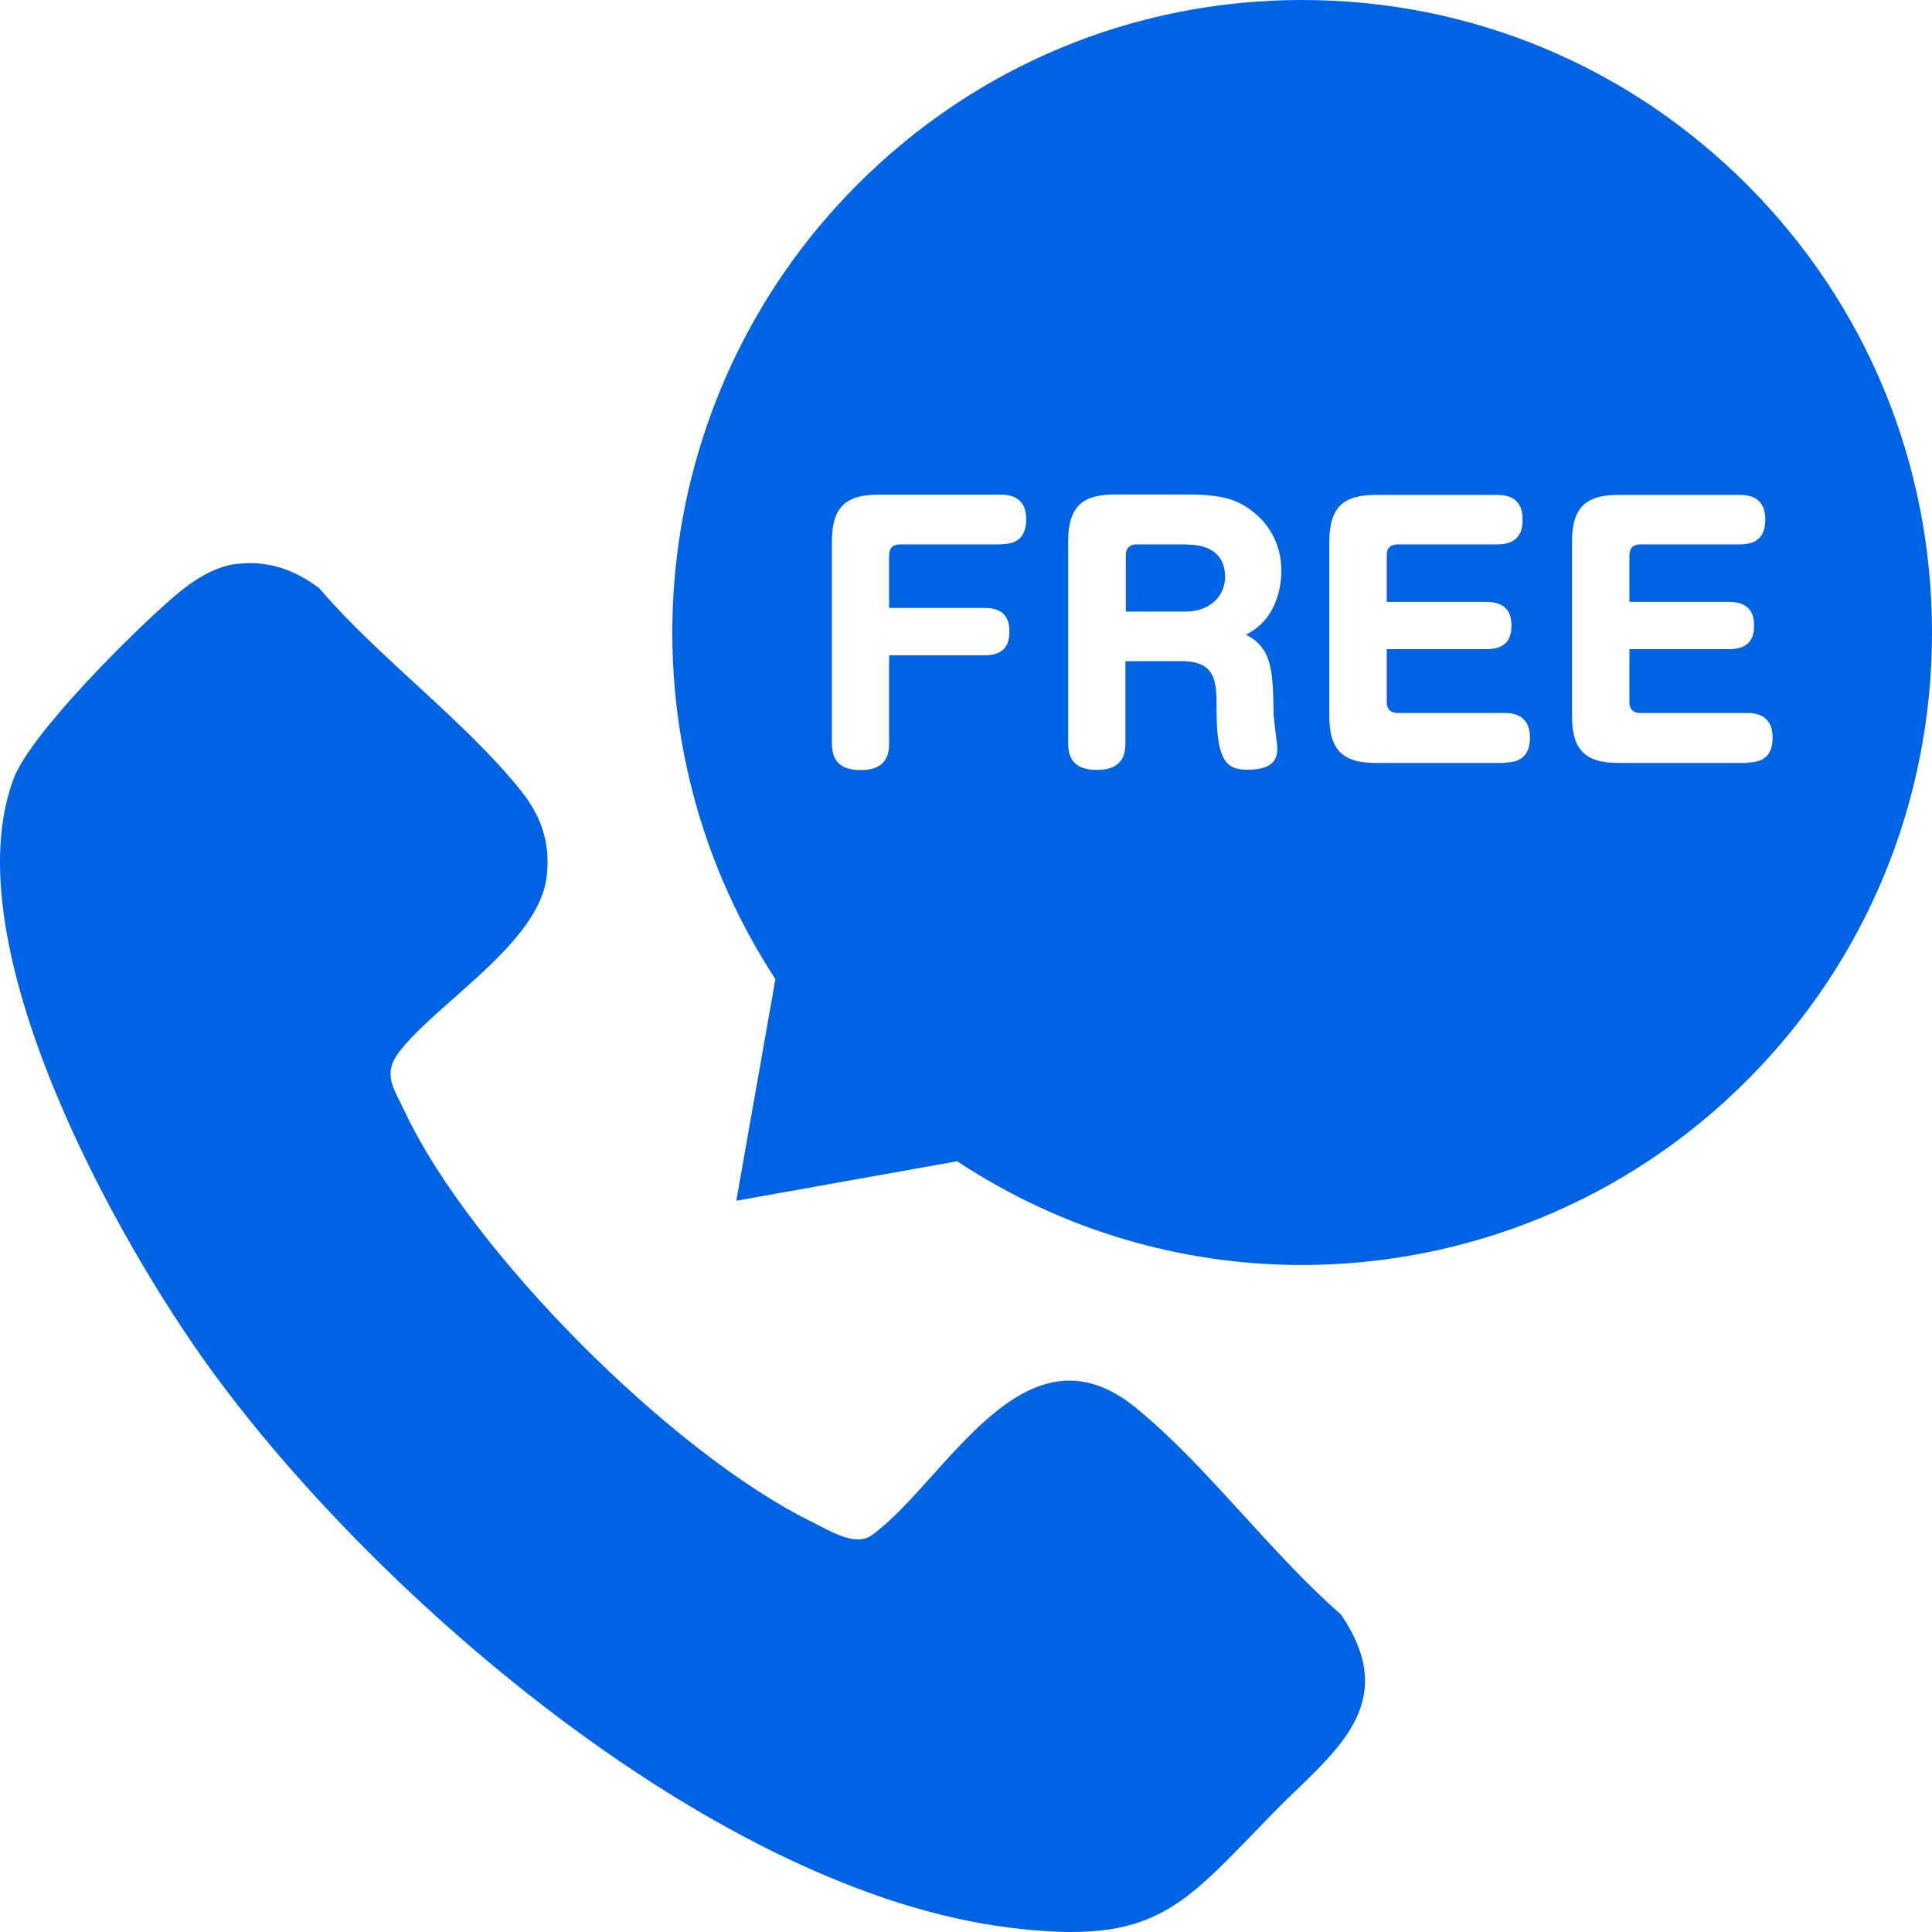
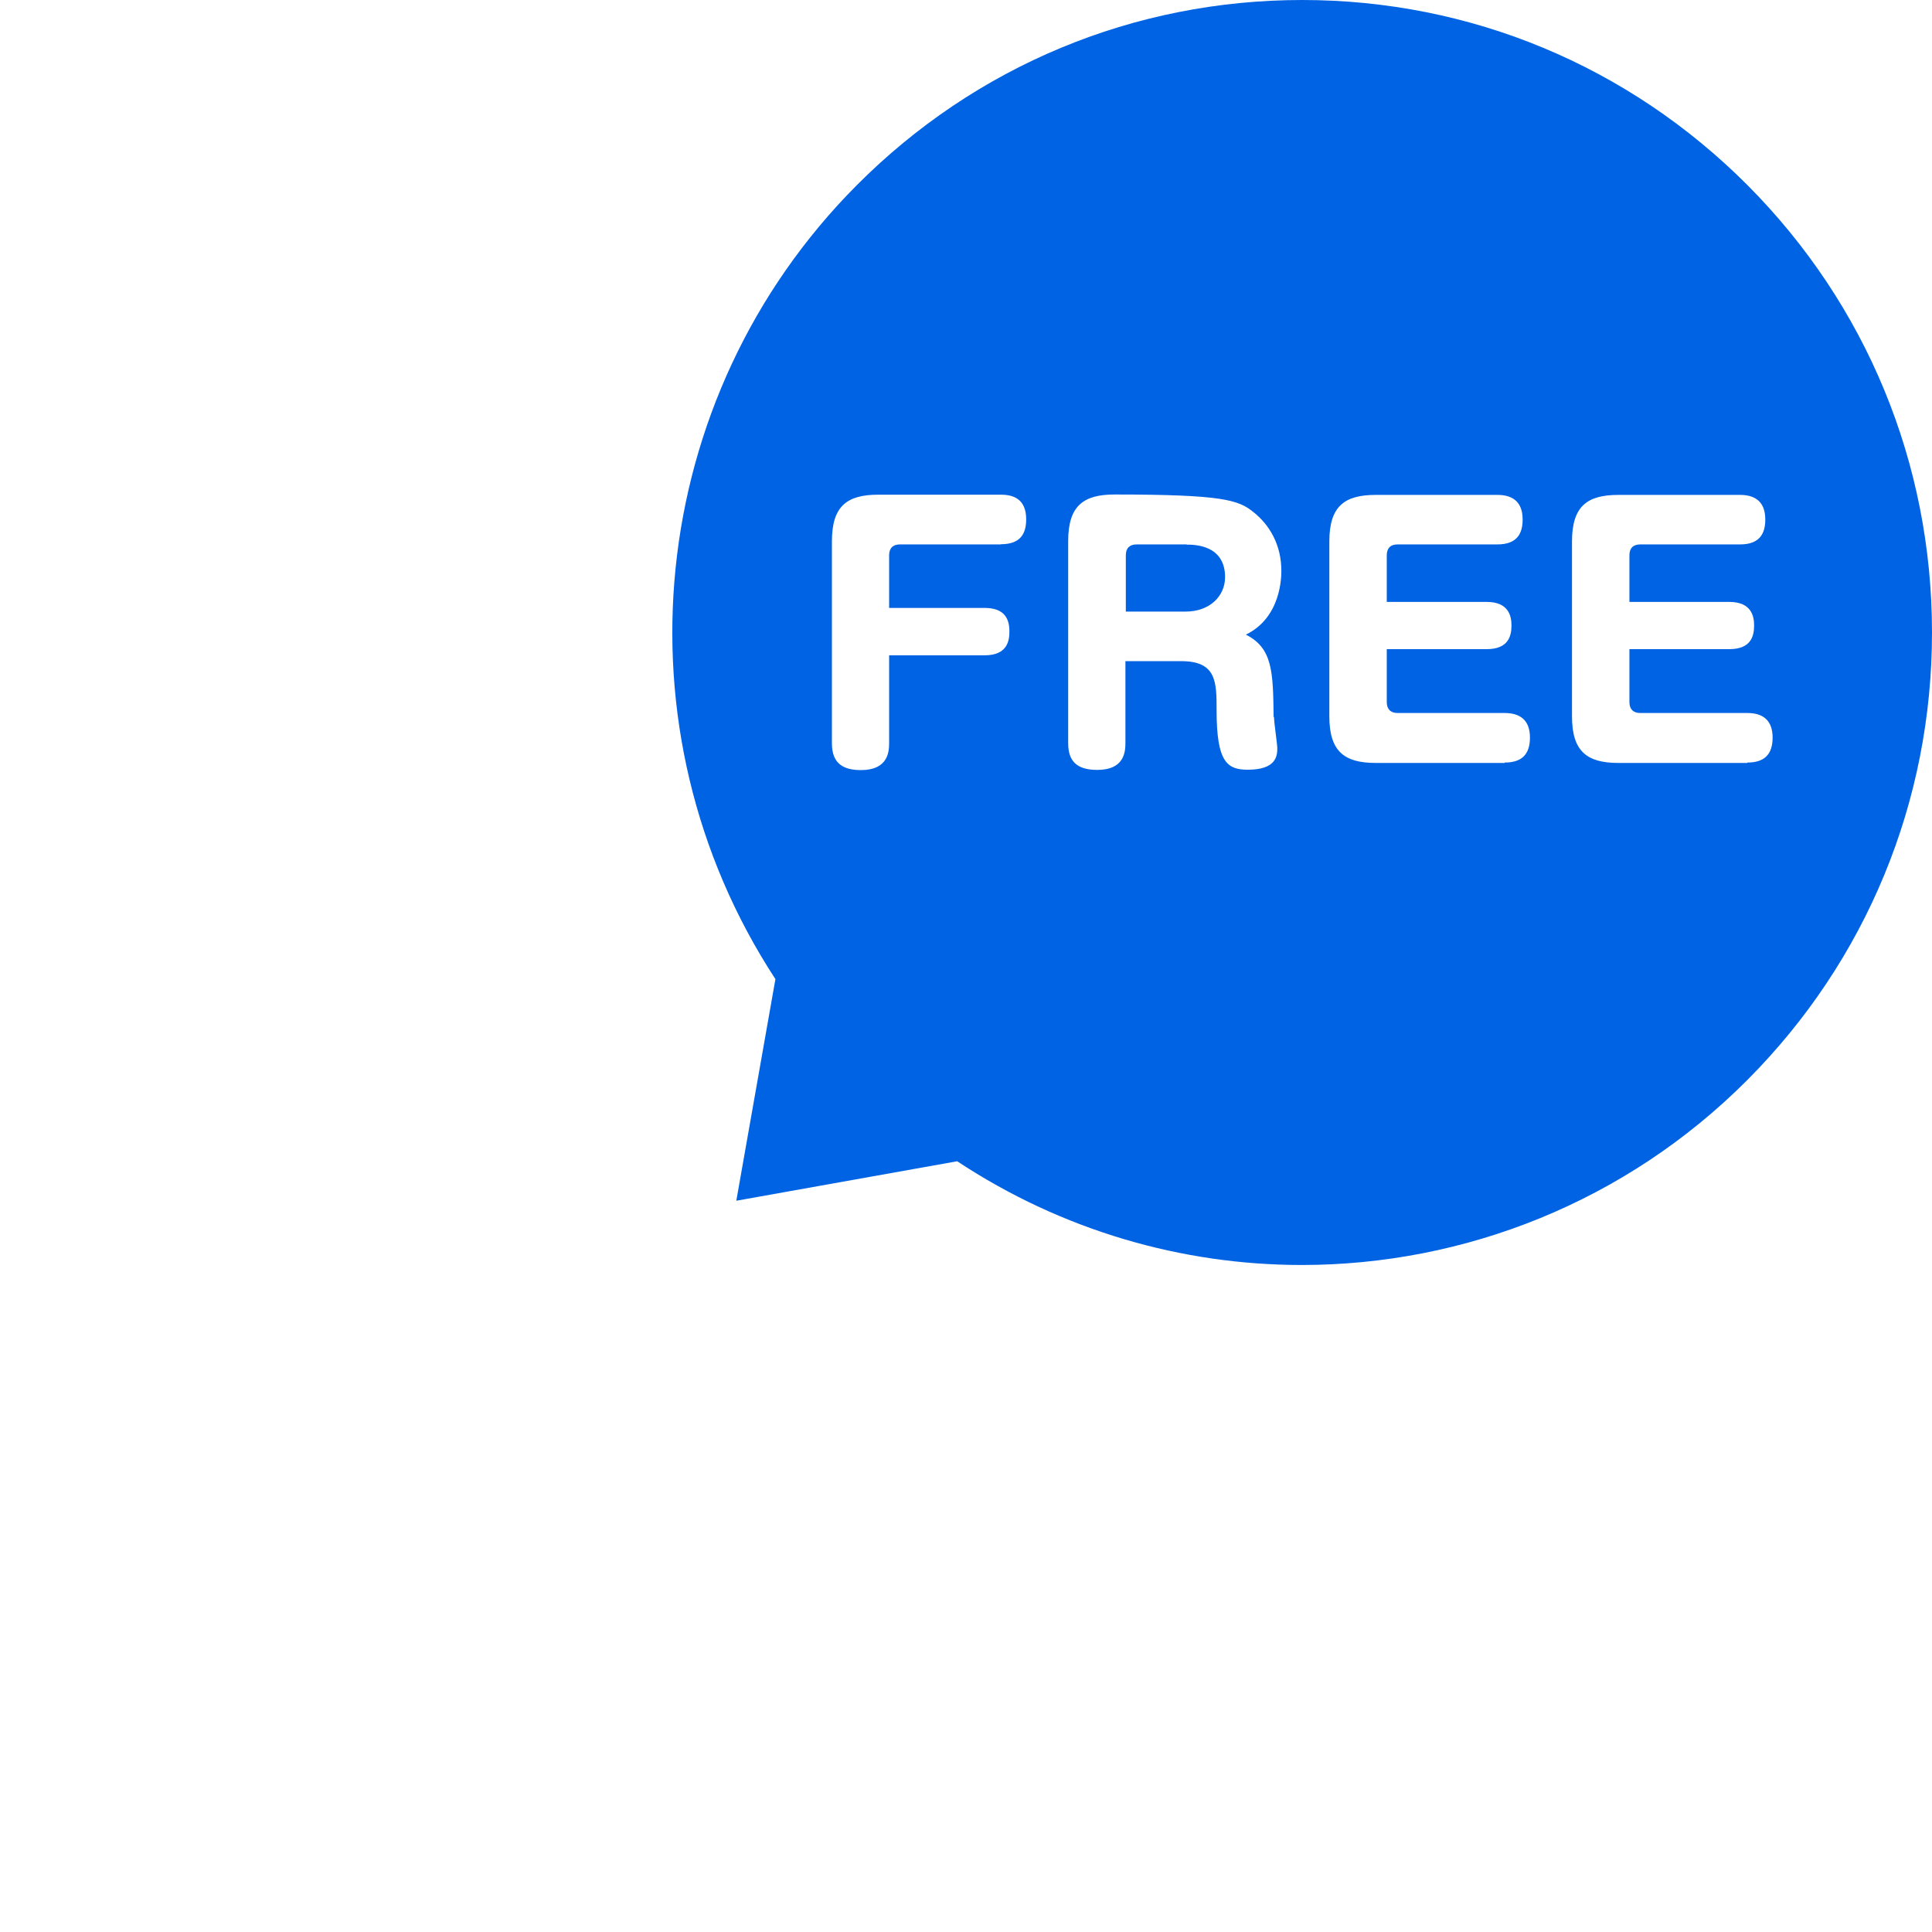
<svg xmlns="http://www.w3.org/2000/svg" width="62" height="62" viewBox="0 0 62 62" fill="none">
-   <path d="M7.59 18.1C8.567 17.969 9.47 18.286 10.243 18.876C12.136 21.093 14.913 23.125 16.706 25.36C17.368 26.186 17.665 27.037 17.547 28.106C17.312 30.255 14.059 32.149 12.822 33.739C12.259 34.466 12.63 34.907 12.989 35.671C15.111 40.18 21.568 46.633 26.027 48.825C26.608 49.111 27.443 49.658 27.988 49.26C30.356 47.527 32.849 42.261 36.43 45.161C38.706 47.006 40.778 49.85 43.029 51.807C45.058 54.769 42.671 56.316 40.852 58.185C37.914 61.198 37.098 62.44 32.416 61.862C23.095 60.713 12.235 51.422 6.835 44.043C3.718 39.788 -1.558 30.279 0.44 24.982C0.984 23.534 4.349 20.193 5.623 19.112C6.18 18.64 6.848 18.193 7.59 18.094V18.1Z" fill="#0063E4" />
  <path d="M38.083 17.471H36.475C36.252 17.471 36.129 17.59 36.129 17.819V19.627H38.04C38.837 19.627 39.314 19.117 39.314 18.521C39.314 17.478 38.318 17.478 38.083 17.478V17.471Z" fill="#0063E4" />
-   <path d="M56.081 5.944C52.259 2.112 47.187 0 41.788 0C36.388 0 31.31 2.112 27.494 5.944C20.709 12.757 19.646 23.409 24.884 31.421L23.629 38.533L30.717 37.266C34.094 39.496 37.941 40.595 41.775 40.595C46.989 40.595 52.172 38.576 56.081 34.651C59.897 30.819 62 25.72 62 20.297C62 14.875 59.897 9.776 56.081 5.944ZM32.121 17.471H28.88C28.651 17.471 28.533 17.596 28.533 17.819V19.509H31.595C32.207 19.509 32.393 19.825 32.393 20.26C32.393 20.534 32.349 21.03 31.595 21.03H28.533V23.85C28.533 24.117 28.503 24.713 27.63 24.713C27.074 24.713 26.697 24.515 26.697 23.856V17.372C26.697 16.242 27.179 15.875 28.187 15.875H32.121C32.541 15.875 32.931 16.03 32.931 16.664C32.931 17.086 32.782 17.465 32.121 17.465V17.471ZM40.885 23.018C40.885 23.186 40.99 23.881 40.99 24.018C40.99 24.273 40.94 24.701 40.044 24.701C39.382 24.701 39.042 24.459 39.042 22.8C39.042 21.881 39.042 21.217 37.904 21.217H36.116V23.844C36.116 24.148 36.067 24.707 35.213 24.707C34.551 24.707 34.279 24.422 34.279 23.85V17.366C34.279 16.235 34.762 15.869 35.77 15.869H38.126C39.252 15.869 39.747 16.049 40.217 16.428C40.755 16.85 41.12 17.503 41.12 18.316C41.12 18.496 41.12 19.813 39.982 20.366C40.841 20.8 40.854 21.558 40.872 23.005L40.885 23.018ZM48.282 24.484H44.15C43.13 24.484 42.66 24.105 42.66 22.987V17.378C42.66 16.248 43.142 15.882 44.15 15.882H48.053C48.461 15.882 48.863 16.037 48.863 16.67C48.863 17.093 48.709 17.471 48.053 17.471H44.849C44.62 17.471 44.503 17.596 44.503 17.819V19.316H47.707C48.43 19.316 48.505 19.788 48.505 20.074C48.505 20.422 48.399 20.832 47.707 20.832H44.503V22.533C44.503 22.757 44.627 22.881 44.849 22.881H48.288C48.783 22.881 49.098 23.111 49.098 23.67C49.098 24.229 48.814 24.471 48.288 24.471L48.282 24.484ZM56.069 24.484H51.937C50.917 24.484 50.447 24.105 50.447 22.987V17.378C50.447 16.248 50.929 15.882 51.937 15.882H55.84C56.248 15.882 56.65 16.037 56.65 16.67C56.65 17.093 56.495 17.471 55.84 17.471H52.636C52.407 17.471 52.29 17.596 52.29 17.819V19.316H55.493C56.217 19.316 56.291 19.788 56.291 20.074C56.291 20.422 56.186 20.832 55.493 20.832H52.29V22.533C52.29 22.757 52.413 22.881 52.636 22.881H56.075C56.57 22.881 56.885 23.111 56.885 23.67C56.885 24.229 56.601 24.471 56.075 24.471L56.069 24.484Z" fill="#0063E4" />
+   <path d="M56.081 5.944C52.259 2.112 47.187 0 41.788 0C36.388 0 31.31 2.112 27.494 5.944C20.709 12.757 19.646 23.409 24.884 31.421L23.629 38.533L30.717 37.266C34.094 39.496 37.941 40.595 41.775 40.595C46.989 40.595 52.172 38.576 56.081 34.651C59.897 30.819 62 25.72 62 20.297C62 14.875 59.897 9.776 56.081 5.944ZM32.121 17.471H28.88C28.651 17.471 28.533 17.596 28.533 17.819V19.509H31.595C32.207 19.509 32.393 19.825 32.393 20.26C32.393 20.534 32.349 21.03 31.595 21.03H28.533V23.85C28.533 24.117 28.503 24.713 27.63 24.713C27.074 24.713 26.697 24.515 26.697 23.856V17.372C26.697 16.242 27.179 15.875 28.187 15.875H32.121C32.541 15.875 32.931 16.03 32.931 16.664C32.931 17.086 32.782 17.465 32.121 17.465V17.471ZM40.885 23.018C40.885 23.186 40.99 23.881 40.99 24.018C40.99 24.273 40.94 24.701 40.044 24.701C39.382 24.701 39.042 24.459 39.042 22.8C39.042 21.881 39.042 21.217 37.904 21.217H36.116V23.844C36.116 24.148 36.067 24.707 35.213 24.707C34.551 24.707 34.279 24.422 34.279 23.85V17.366C34.279 16.235 34.762 15.869 35.77 15.869C39.252 15.869 39.747 16.049 40.217 16.428C40.755 16.85 41.12 17.503 41.12 18.316C41.12 18.496 41.12 19.813 39.982 20.366C40.841 20.8 40.854 21.558 40.872 23.005L40.885 23.018ZM48.282 24.484H44.15C43.13 24.484 42.66 24.105 42.66 22.987V17.378C42.66 16.248 43.142 15.882 44.15 15.882H48.053C48.461 15.882 48.863 16.037 48.863 16.67C48.863 17.093 48.709 17.471 48.053 17.471H44.849C44.62 17.471 44.503 17.596 44.503 17.819V19.316H47.707C48.43 19.316 48.505 19.788 48.505 20.074C48.505 20.422 48.399 20.832 47.707 20.832H44.503V22.533C44.503 22.757 44.627 22.881 44.849 22.881H48.288C48.783 22.881 49.098 23.111 49.098 23.67C49.098 24.229 48.814 24.471 48.288 24.471L48.282 24.484ZM56.069 24.484H51.937C50.917 24.484 50.447 24.105 50.447 22.987V17.378C50.447 16.248 50.929 15.882 51.937 15.882H55.84C56.248 15.882 56.65 16.037 56.65 16.67C56.65 17.093 56.495 17.471 55.84 17.471H52.636C52.407 17.471 52.29 17.596 52.29 17.819V19.316H55.493C56.217 19.316 56.291 19.788 56.291 20.074C56.291 20.422 56.186 20.832 55.493 20.832H52.29V22.533C52.29 22.757 52.413 22.881 52.636 22.881H56.075C56.57 22.881 56.885 23.111 56.885 23.67C56.885 24.229 56.601 24.471 56.075 24.471L56.069 24.484Z" fill="#0063E4" />
</svg>